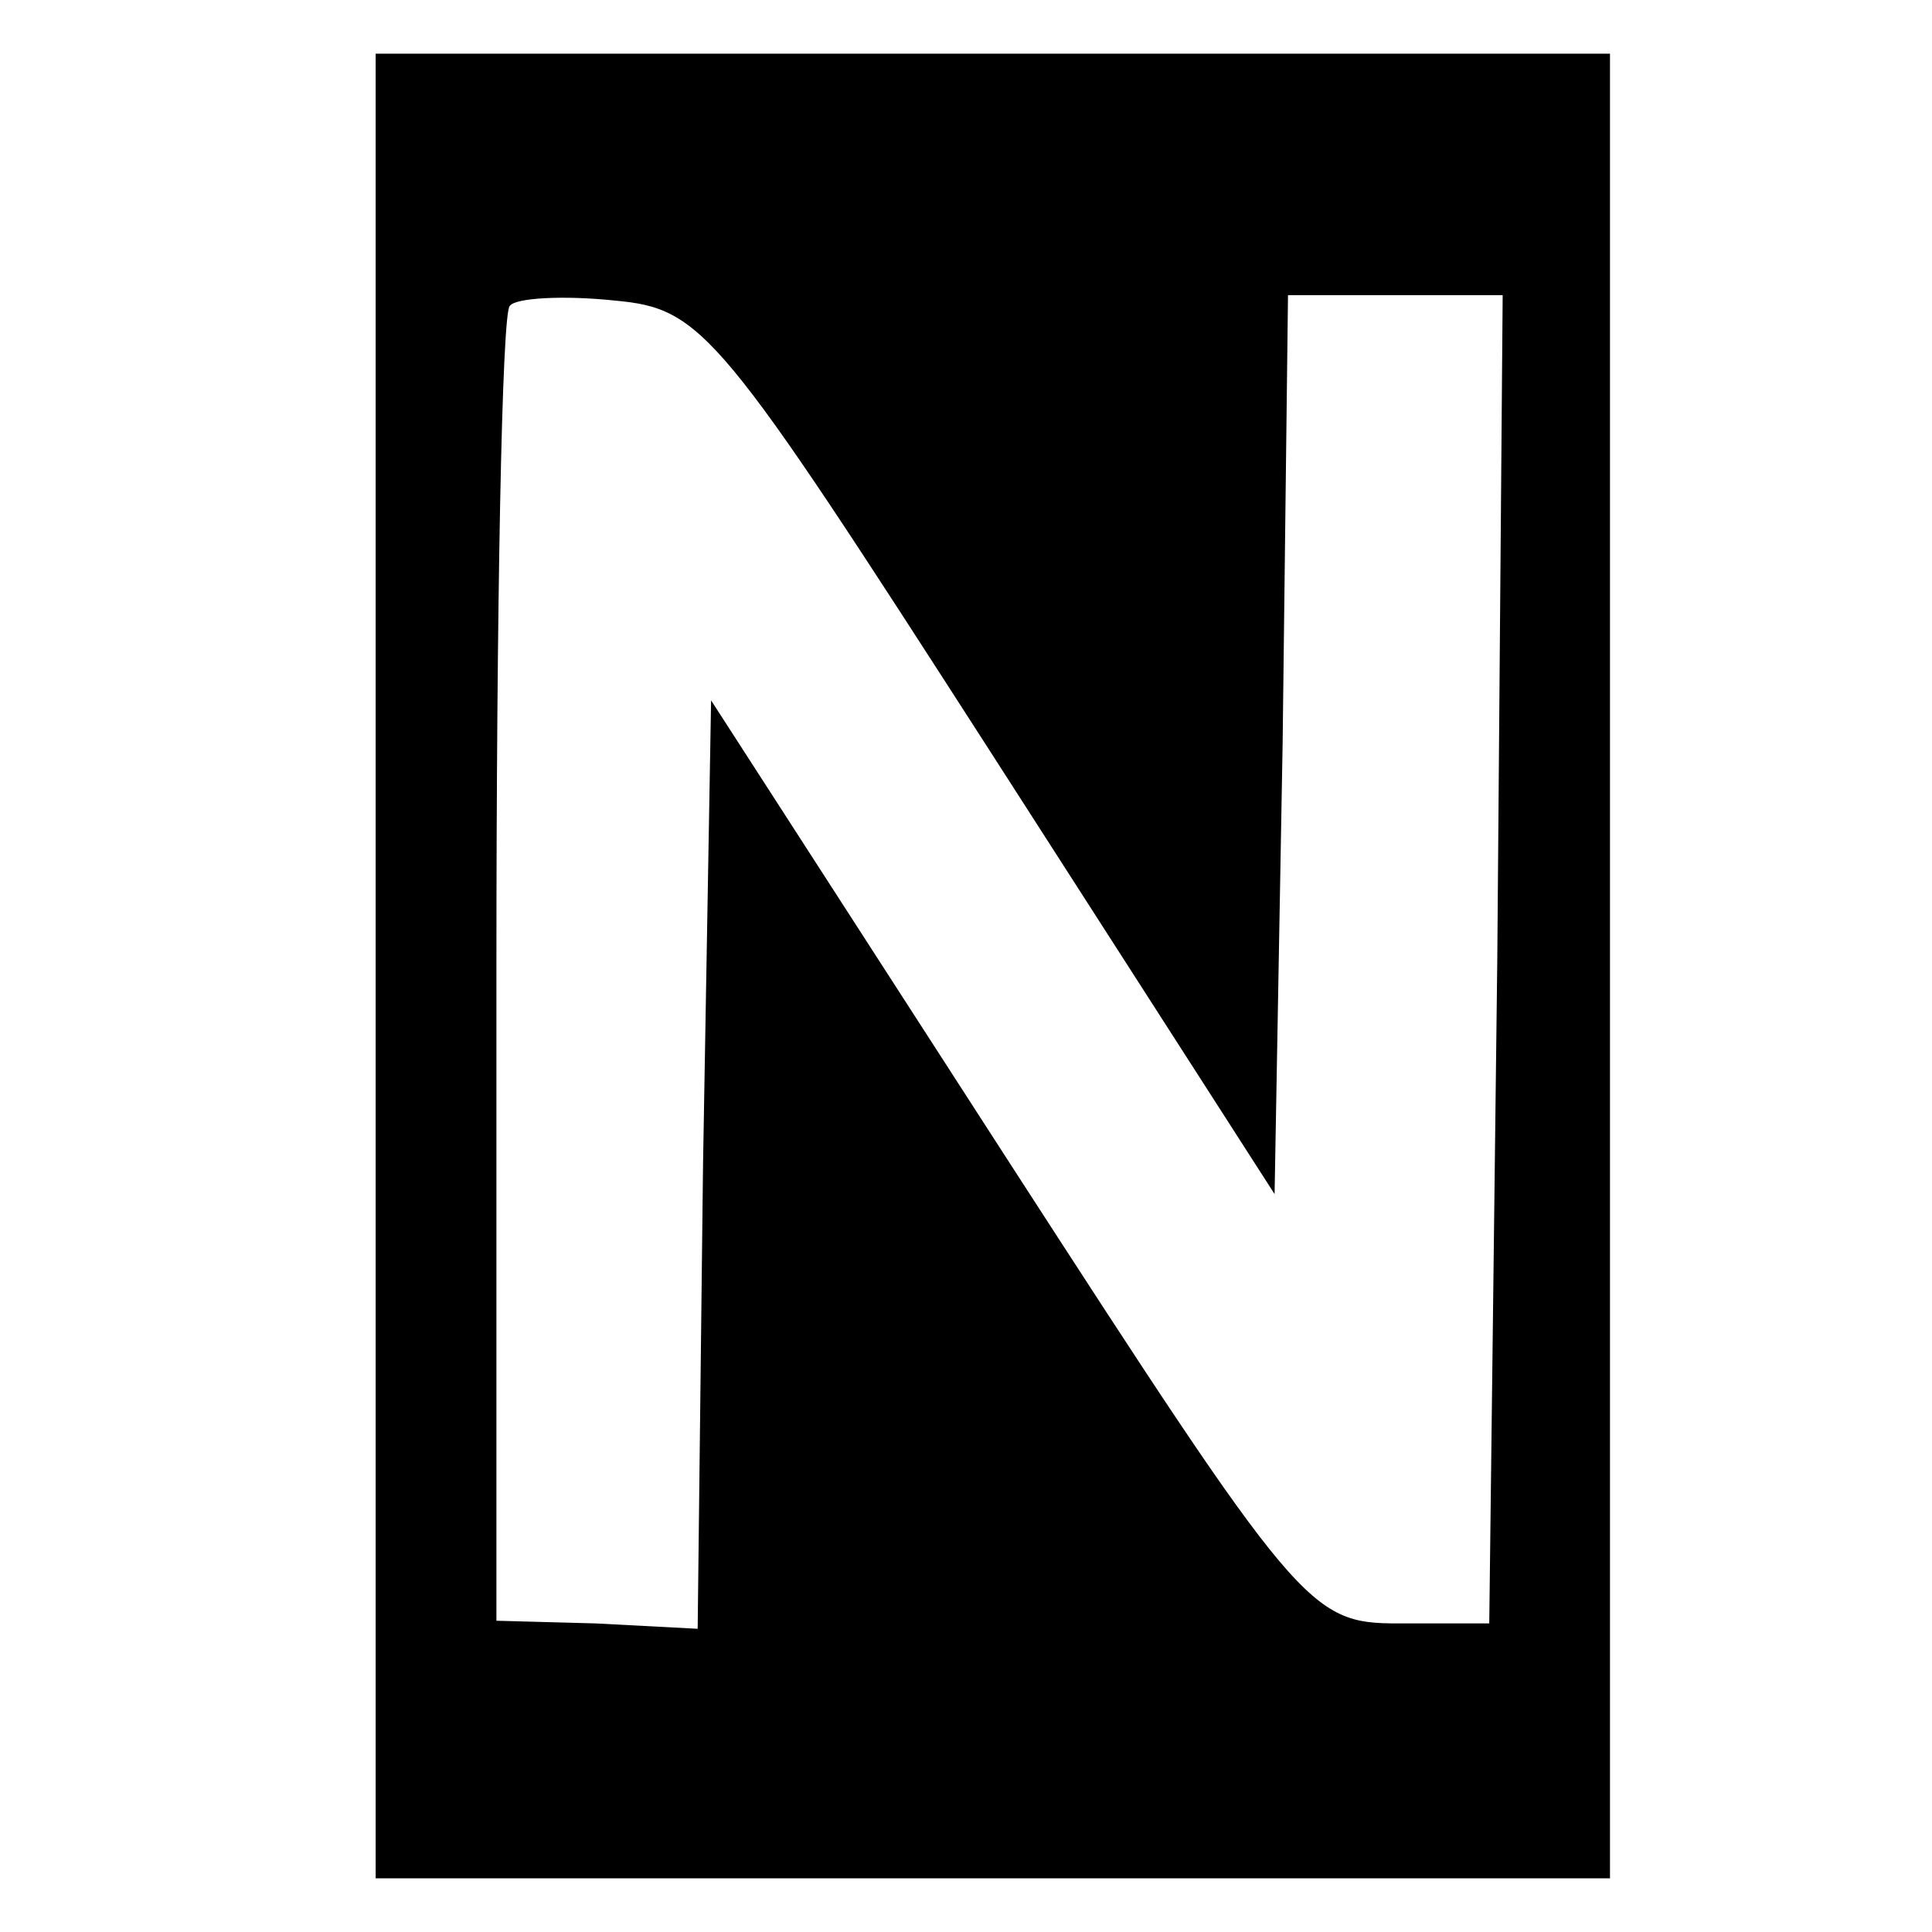
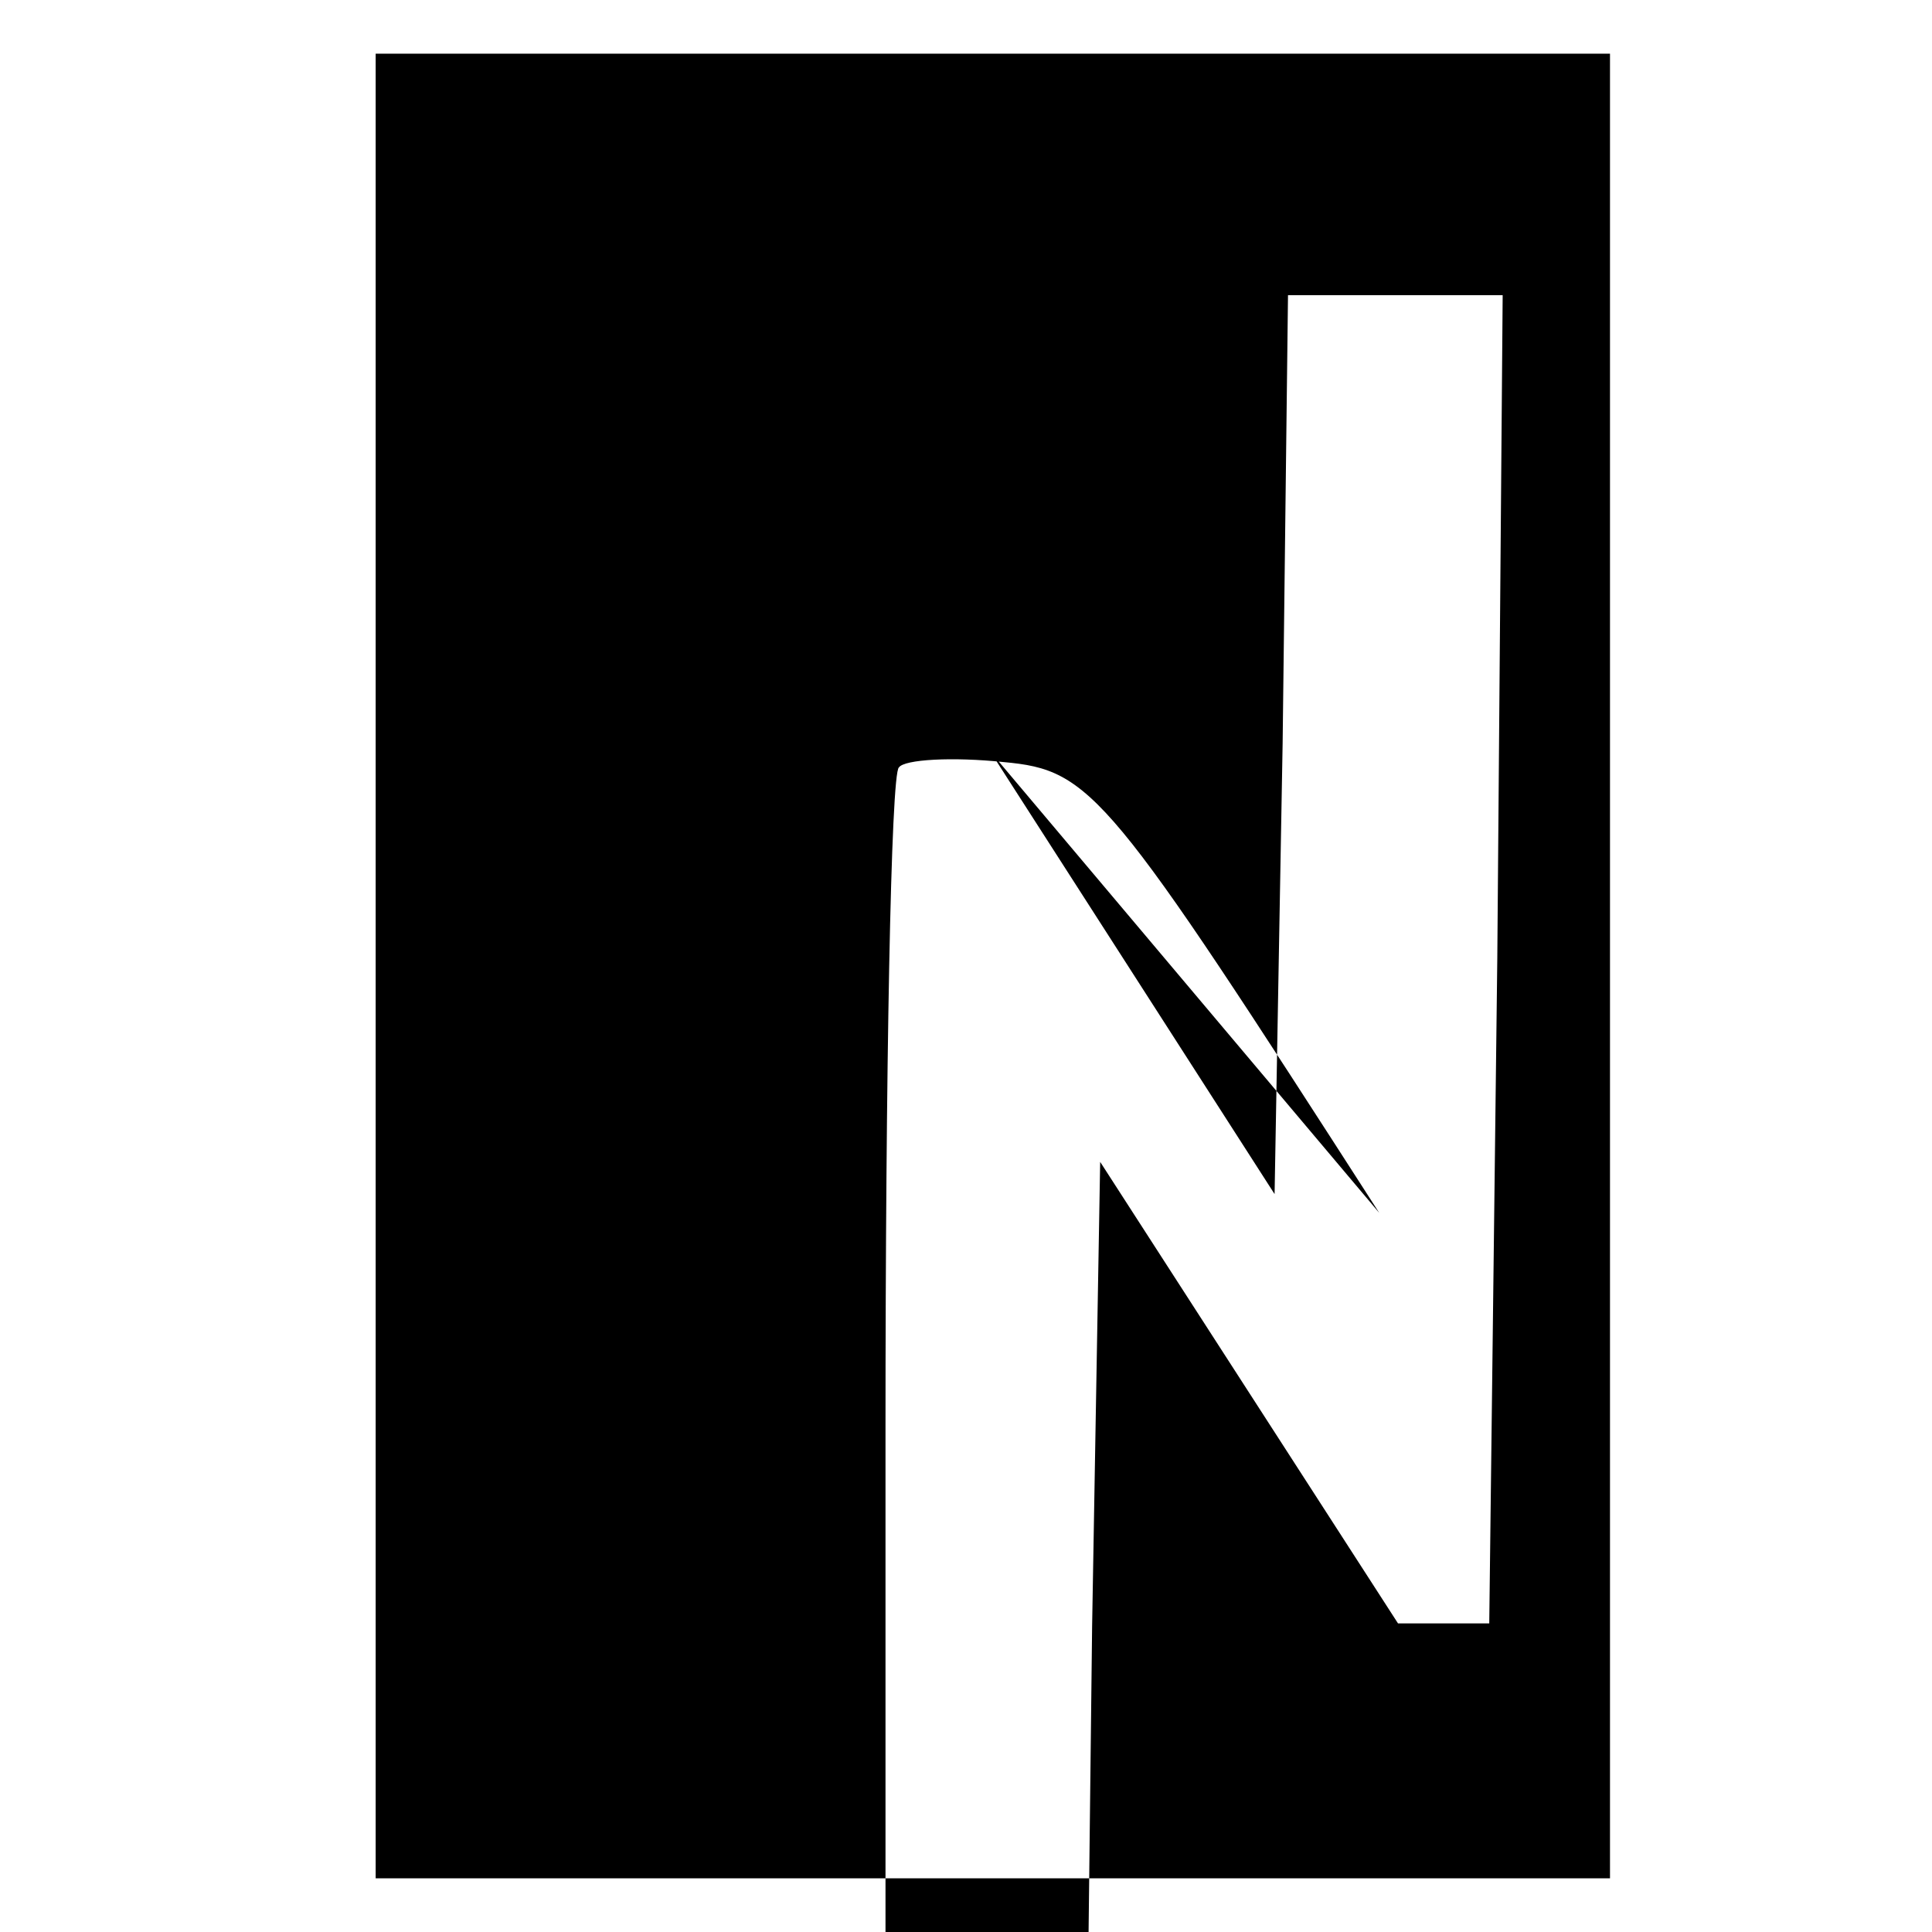
<svg xmlns="http://www.w3.org/2000/svg" version="1.0" width="72pt" height="72pt" viewBox="0 0 72 72" preserveAspectRatio="xMidYMid meet">
  <g transform="translate(0,72) scale(0.1,-0.1)" fill="#000000" stroke="none">
-     <path d="M140 360 l0 -340 230 0 230 0 0 340 0 340 -230 0 -230 0 0 -340z m229 80 l106 -165 3 168 2 167 40 0 40 0 -2 -247 -3 -248 -34 0 c-33 0 -37 5 -145 172 l-111 172 -3 -173 -2 -173 -38 2 -37 1 0 243 c0 133 2 245 5 247 2 3 20 4 39 2 33 -3 39 -11 140 -168z" />
+     <path d="M140 360 l0 -340 230 0 230 0 0 340 0 340 -230 0 -230 0 0 -340z m229 80 l106 -165 3 168 2 167 40 0 40 0 -2 -247 -3 -248 -34 0 l-111 172 -3 -173 -2 -173 -38 2 -37 1 0 243 c0 133 2 245 5 247 2 3 20 4 39 2 33 -3 39 -11 140 -168z" />
  </g>
</svg>